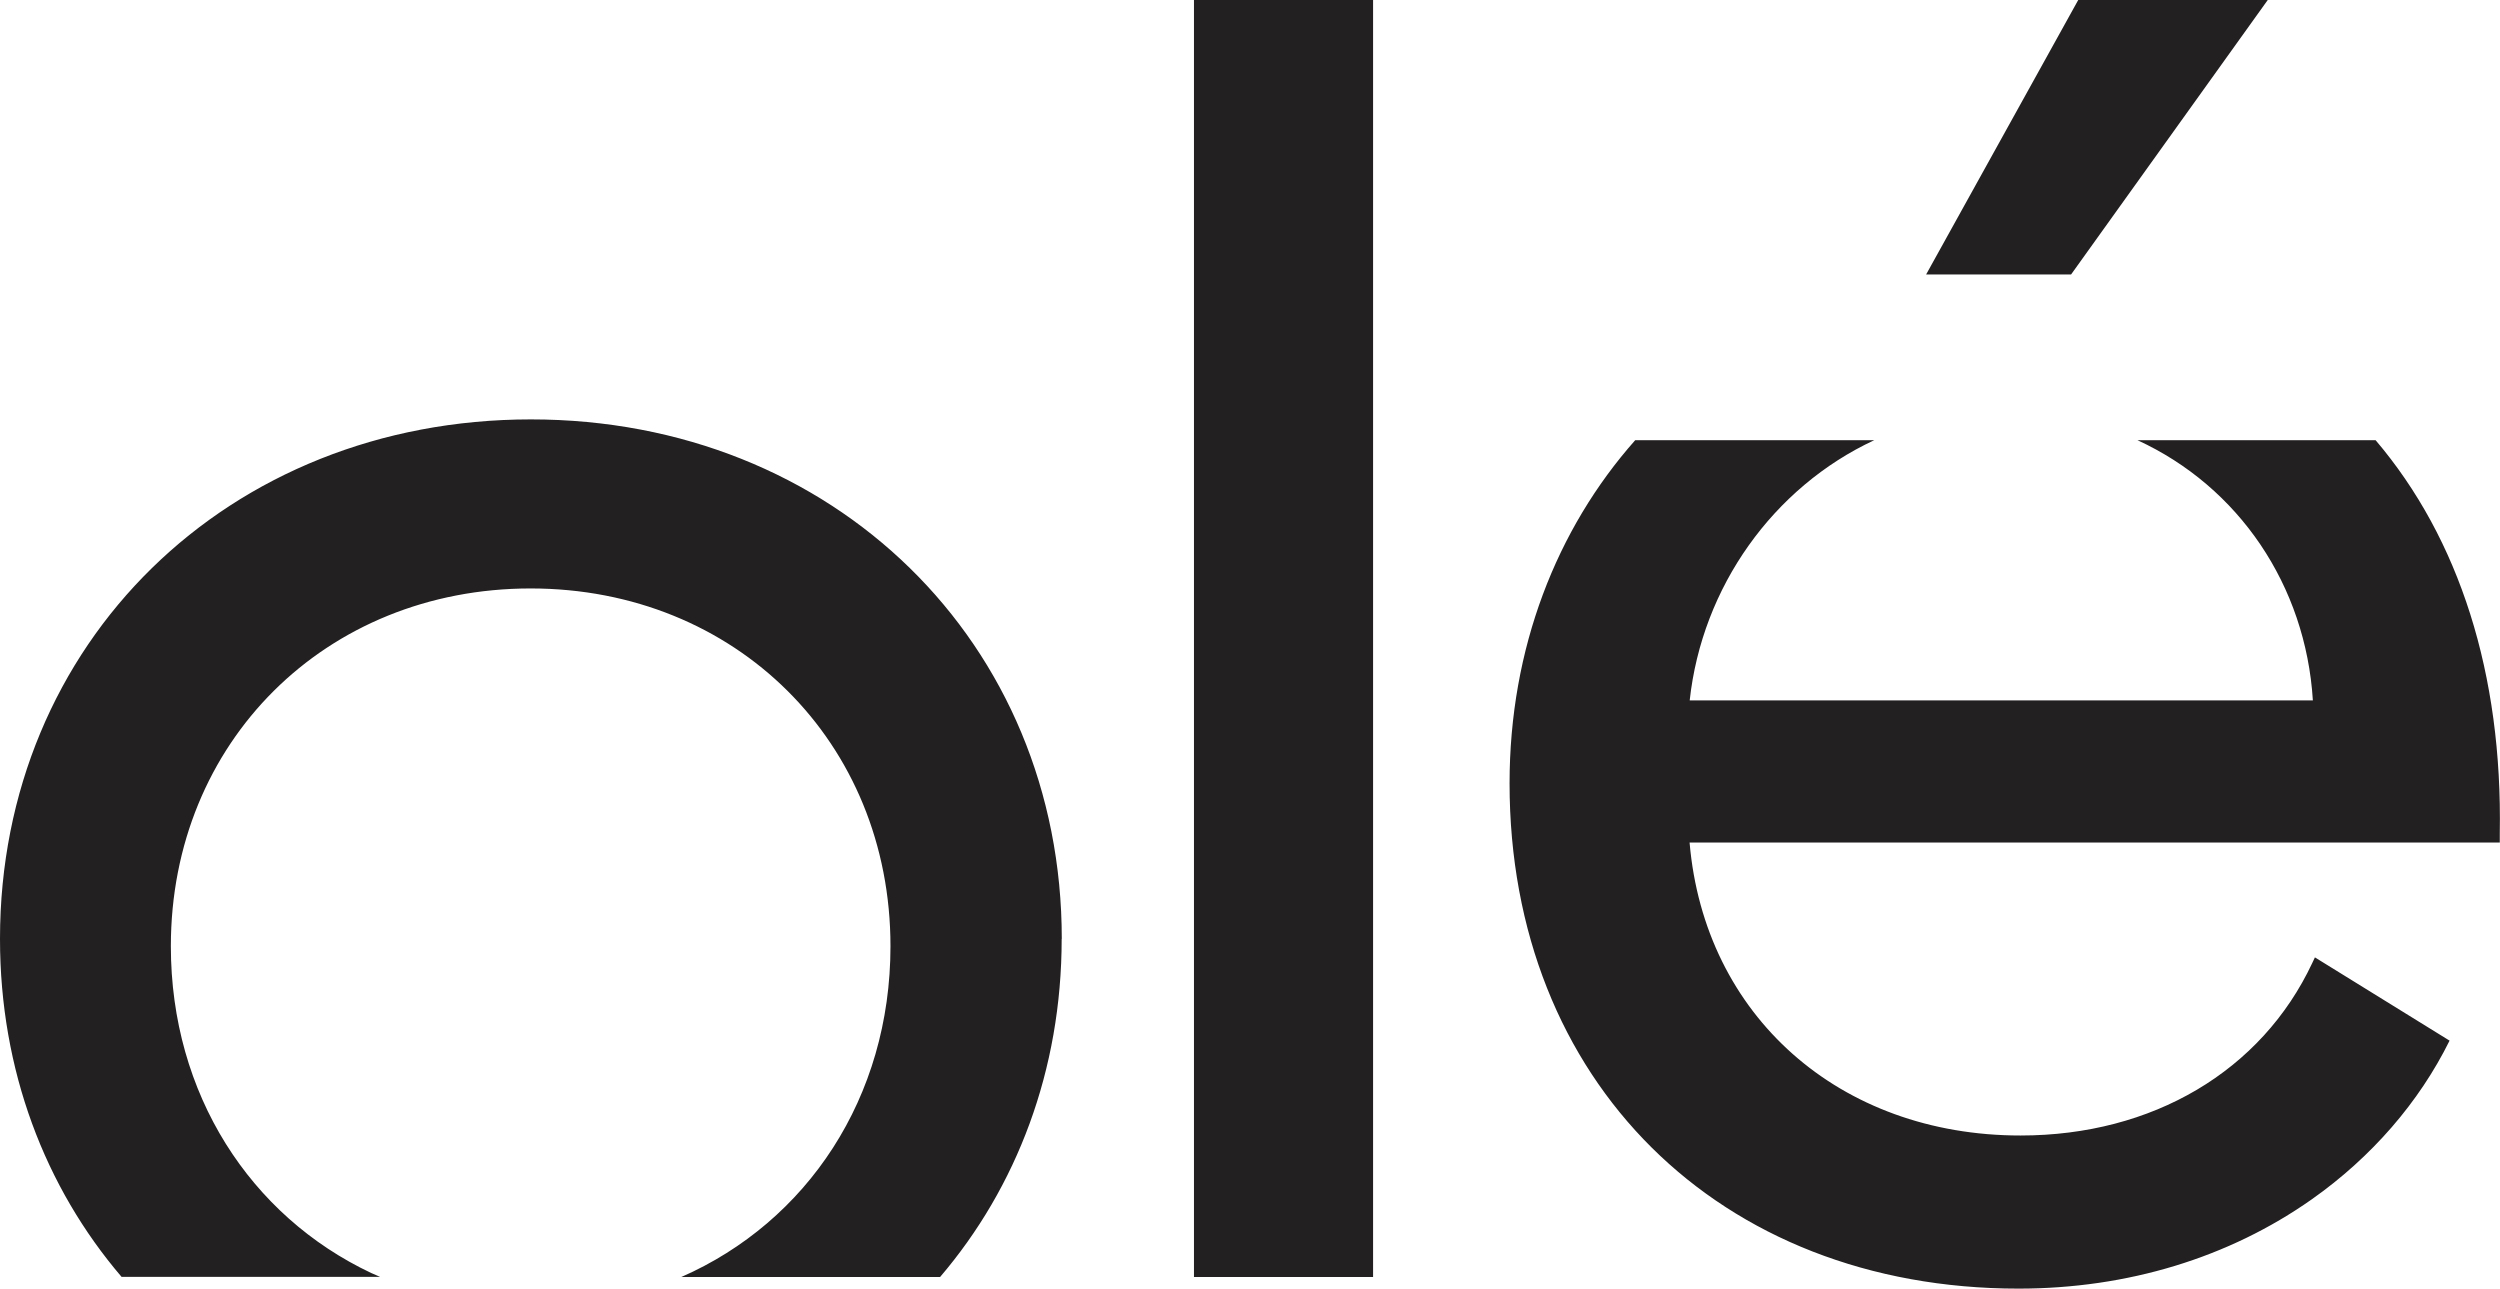
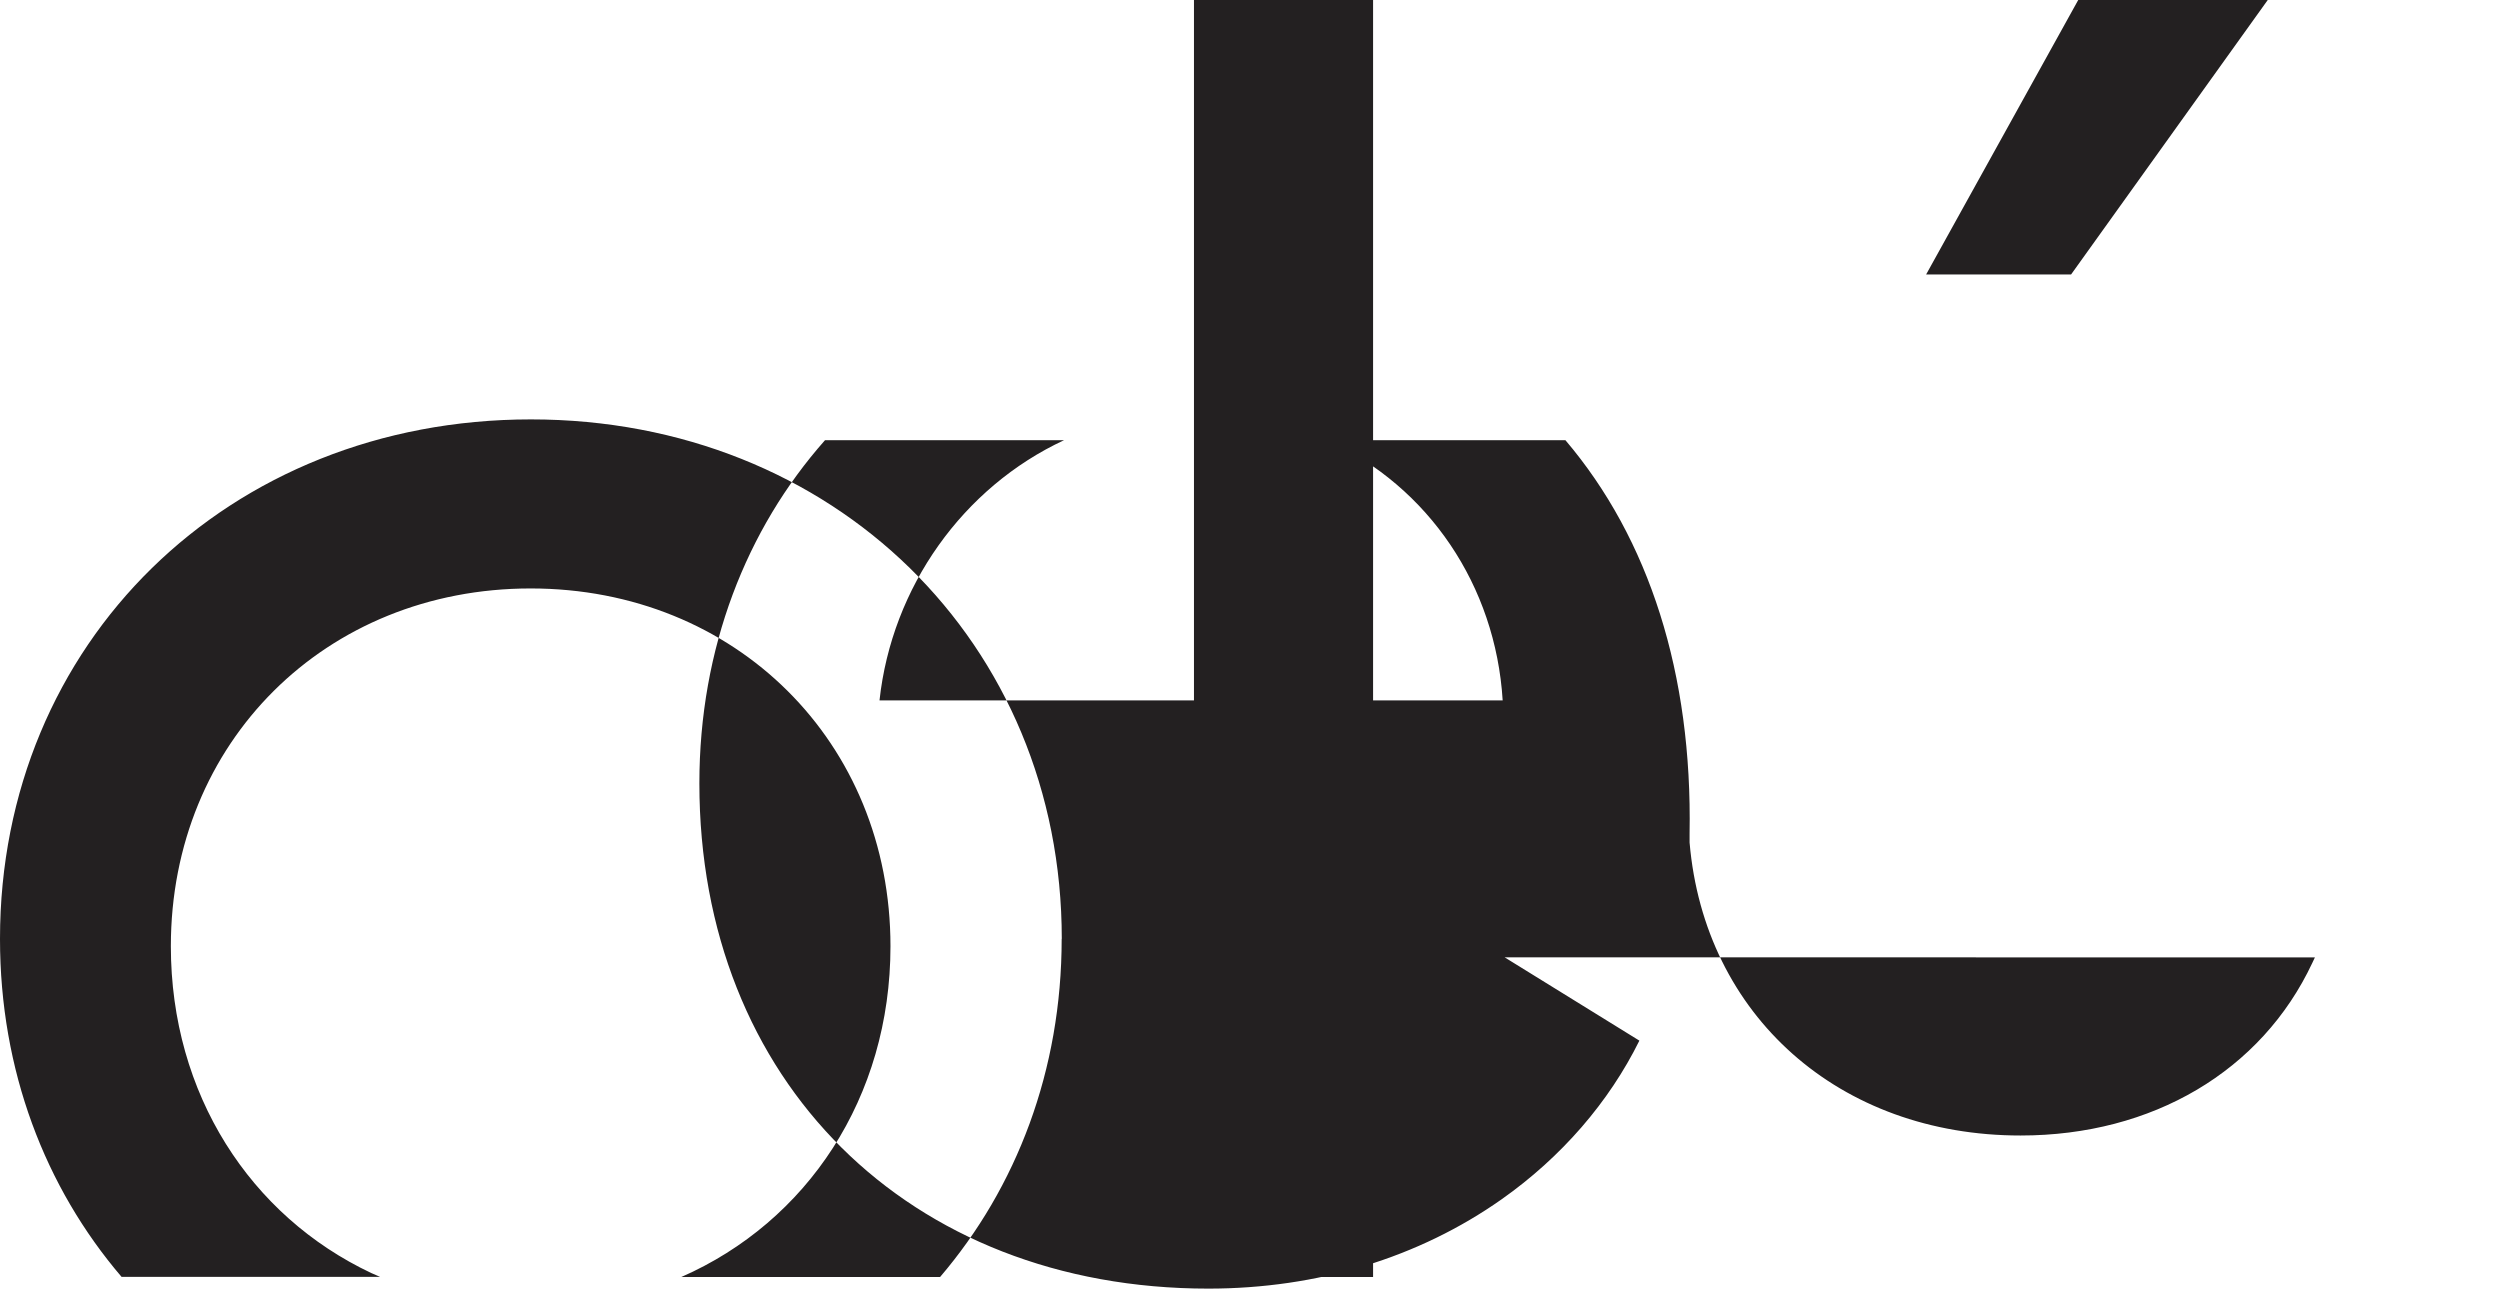
<svg xmlns="http://www.w3.org/2000/svg" id="Capa_2" viewBox="0 0 221.09 113.97">
  <defs>
    <style>.cls-1{fill:#232021;}</style>
  </defs>
  <g id="Capa_1-2">
-     <path class="cls-1" d="m93.89,83.03c0,11.62-3.98,21.97-10.75,29.9h-22.88c11.11-4.88,18.49-15.85,18.49-29.25,0-18.04-13.68-31.64-31.82-31.64s-31.82,13.6-31.82,31.64c0,13.08,7.04,23.86,17.72,28.9.26.12.52.23.78.34H10.75C3.98,105,0,94.65,0,83.03c0-26.19,20.18-45.94,46.95-45.94s46.95,19.75,46.95,45.94Zm27.54,29.9V0h-15.84v112.93s15.84,0,15.84,0ZM183.79,0l-13.45,24.27h12.82L200.55,0h-16.76Zm20.93,84.67l-.23.49c-4.49,9.56-14.13,15.26-25.8,15.26-16.04,0-27.96-10.61-29.27-25.91h71.65v-.79c.25-14.12-3.56-26.06-10.98-34.79h-21.06c8.96,4.12,14.88,12.85,15.51,23.01h-55.11c1.09-10.03,7.39-18.85,16.32-23.01h-21.14c-6.96,7.86-11.11,18.41-11.11,30.35,0,26.31,18.51,44.68,45.01,44.68,9.63,0,18.6-2.73,25.94-7.9,5.29-3.73,9.49-8.59,12.18-14.03l-11.92-7.37Z" />
+     <path class="cls-1" d="m93.89,83.03c0,11.62-3.98,21.97-10.75,29.9h-22.88c11.11-4.88,18.49-15.85,18.49-29.25,0-18.04-13.68-31.64-31.82-31.64s-31.82,13.6-31.82,31.64c0,13.08,7.04,23.86,17.72,28.9.26.12.52.23.78.34H10.75C3.98,105,0,94.65,0,83.03c0-26.19,20.18-45.94,46.95-45.94s46.95,19.75,46.95,45.94Zm27.54,29.9V0h-15.84v112.93s15.84,0,15.84,0ZM183.79,0l-13.45,24.27h12.82L200.55,0h-16.76Zm20.93,84.67l-.23.49c-4.49,9.56-14.13,15.26-25.8,15.26-16.04,0-27.96-10.61-29.27-25.91v-.79c.25-14.12-3.56-26.06-10.98-34.79h-21.06c8.96,4.12,14.88,12.85,15.51,23.01h-55.11c1.09-10.03,7.39-18.85,16.32-23.01h-21.14c-6.96,7.86-11.11,18.41-11.11,30.35,0,26.31,18.51,44.68,45.01,44.68,9.63,0,18.6-2.73,25.94-7.9,5.29-3.73,9.49-8.59,12.18-14.03l-11.92-7.37Z" />
  </g>
</svg>